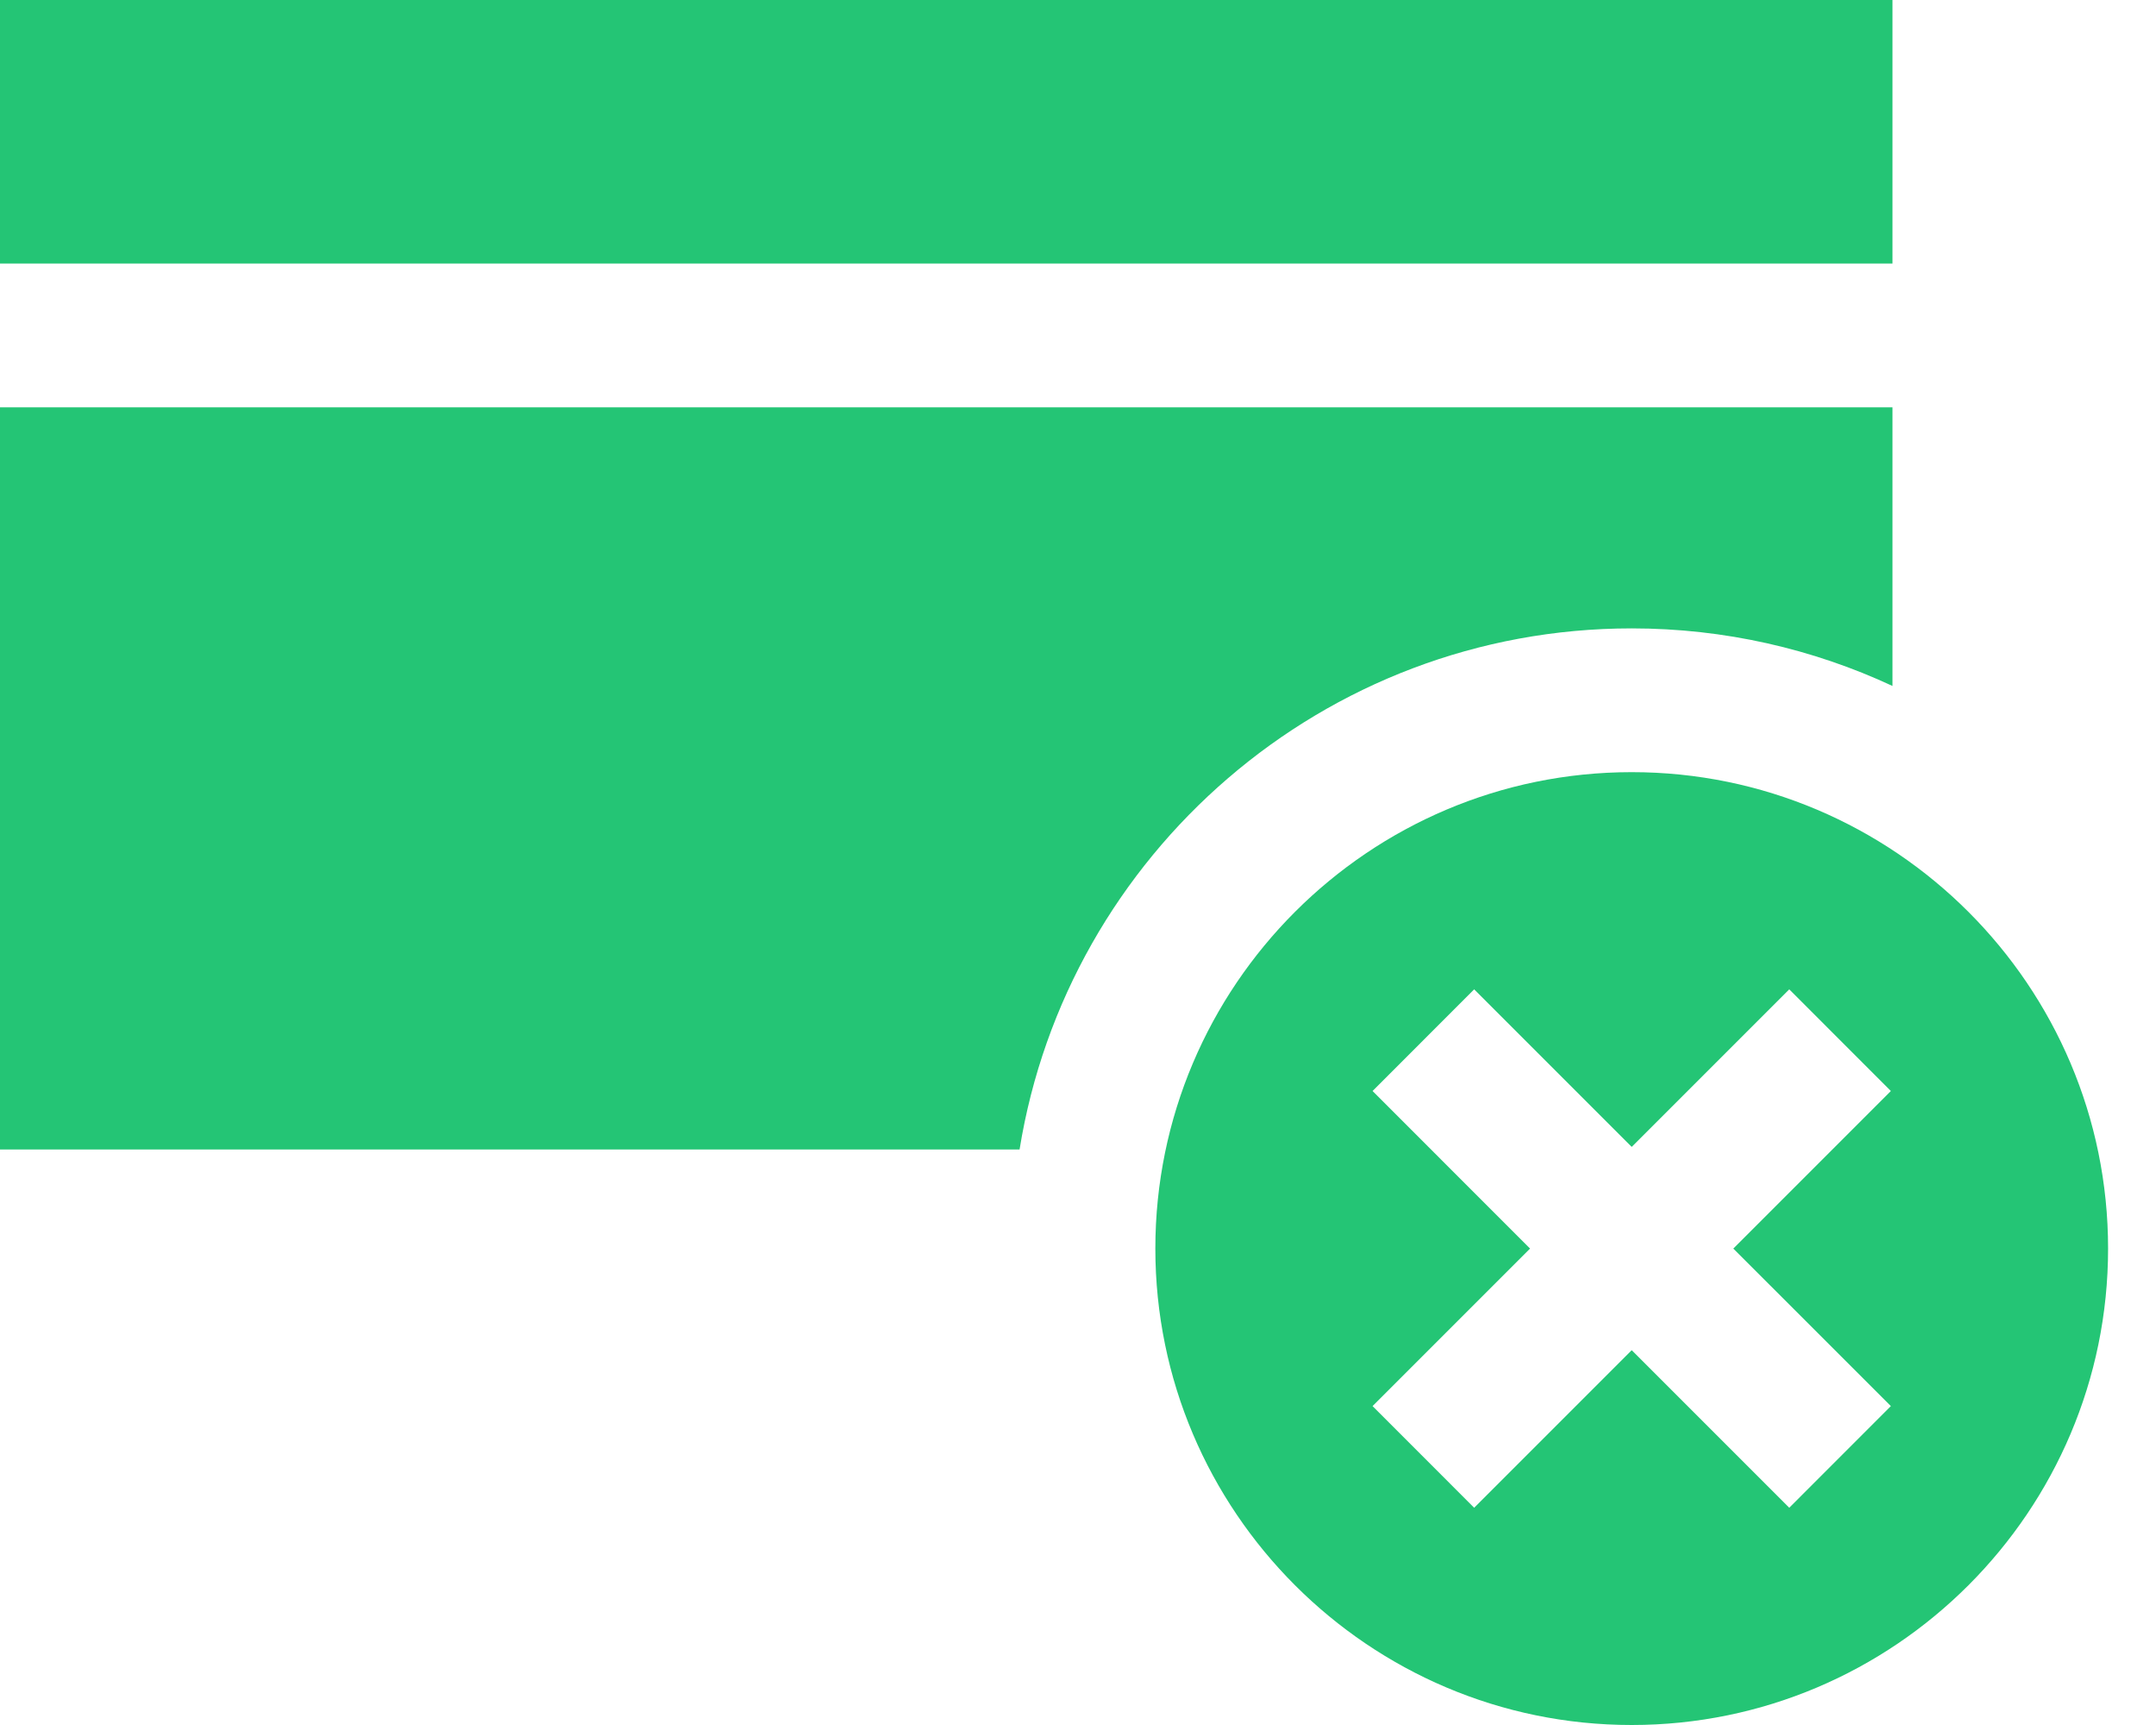
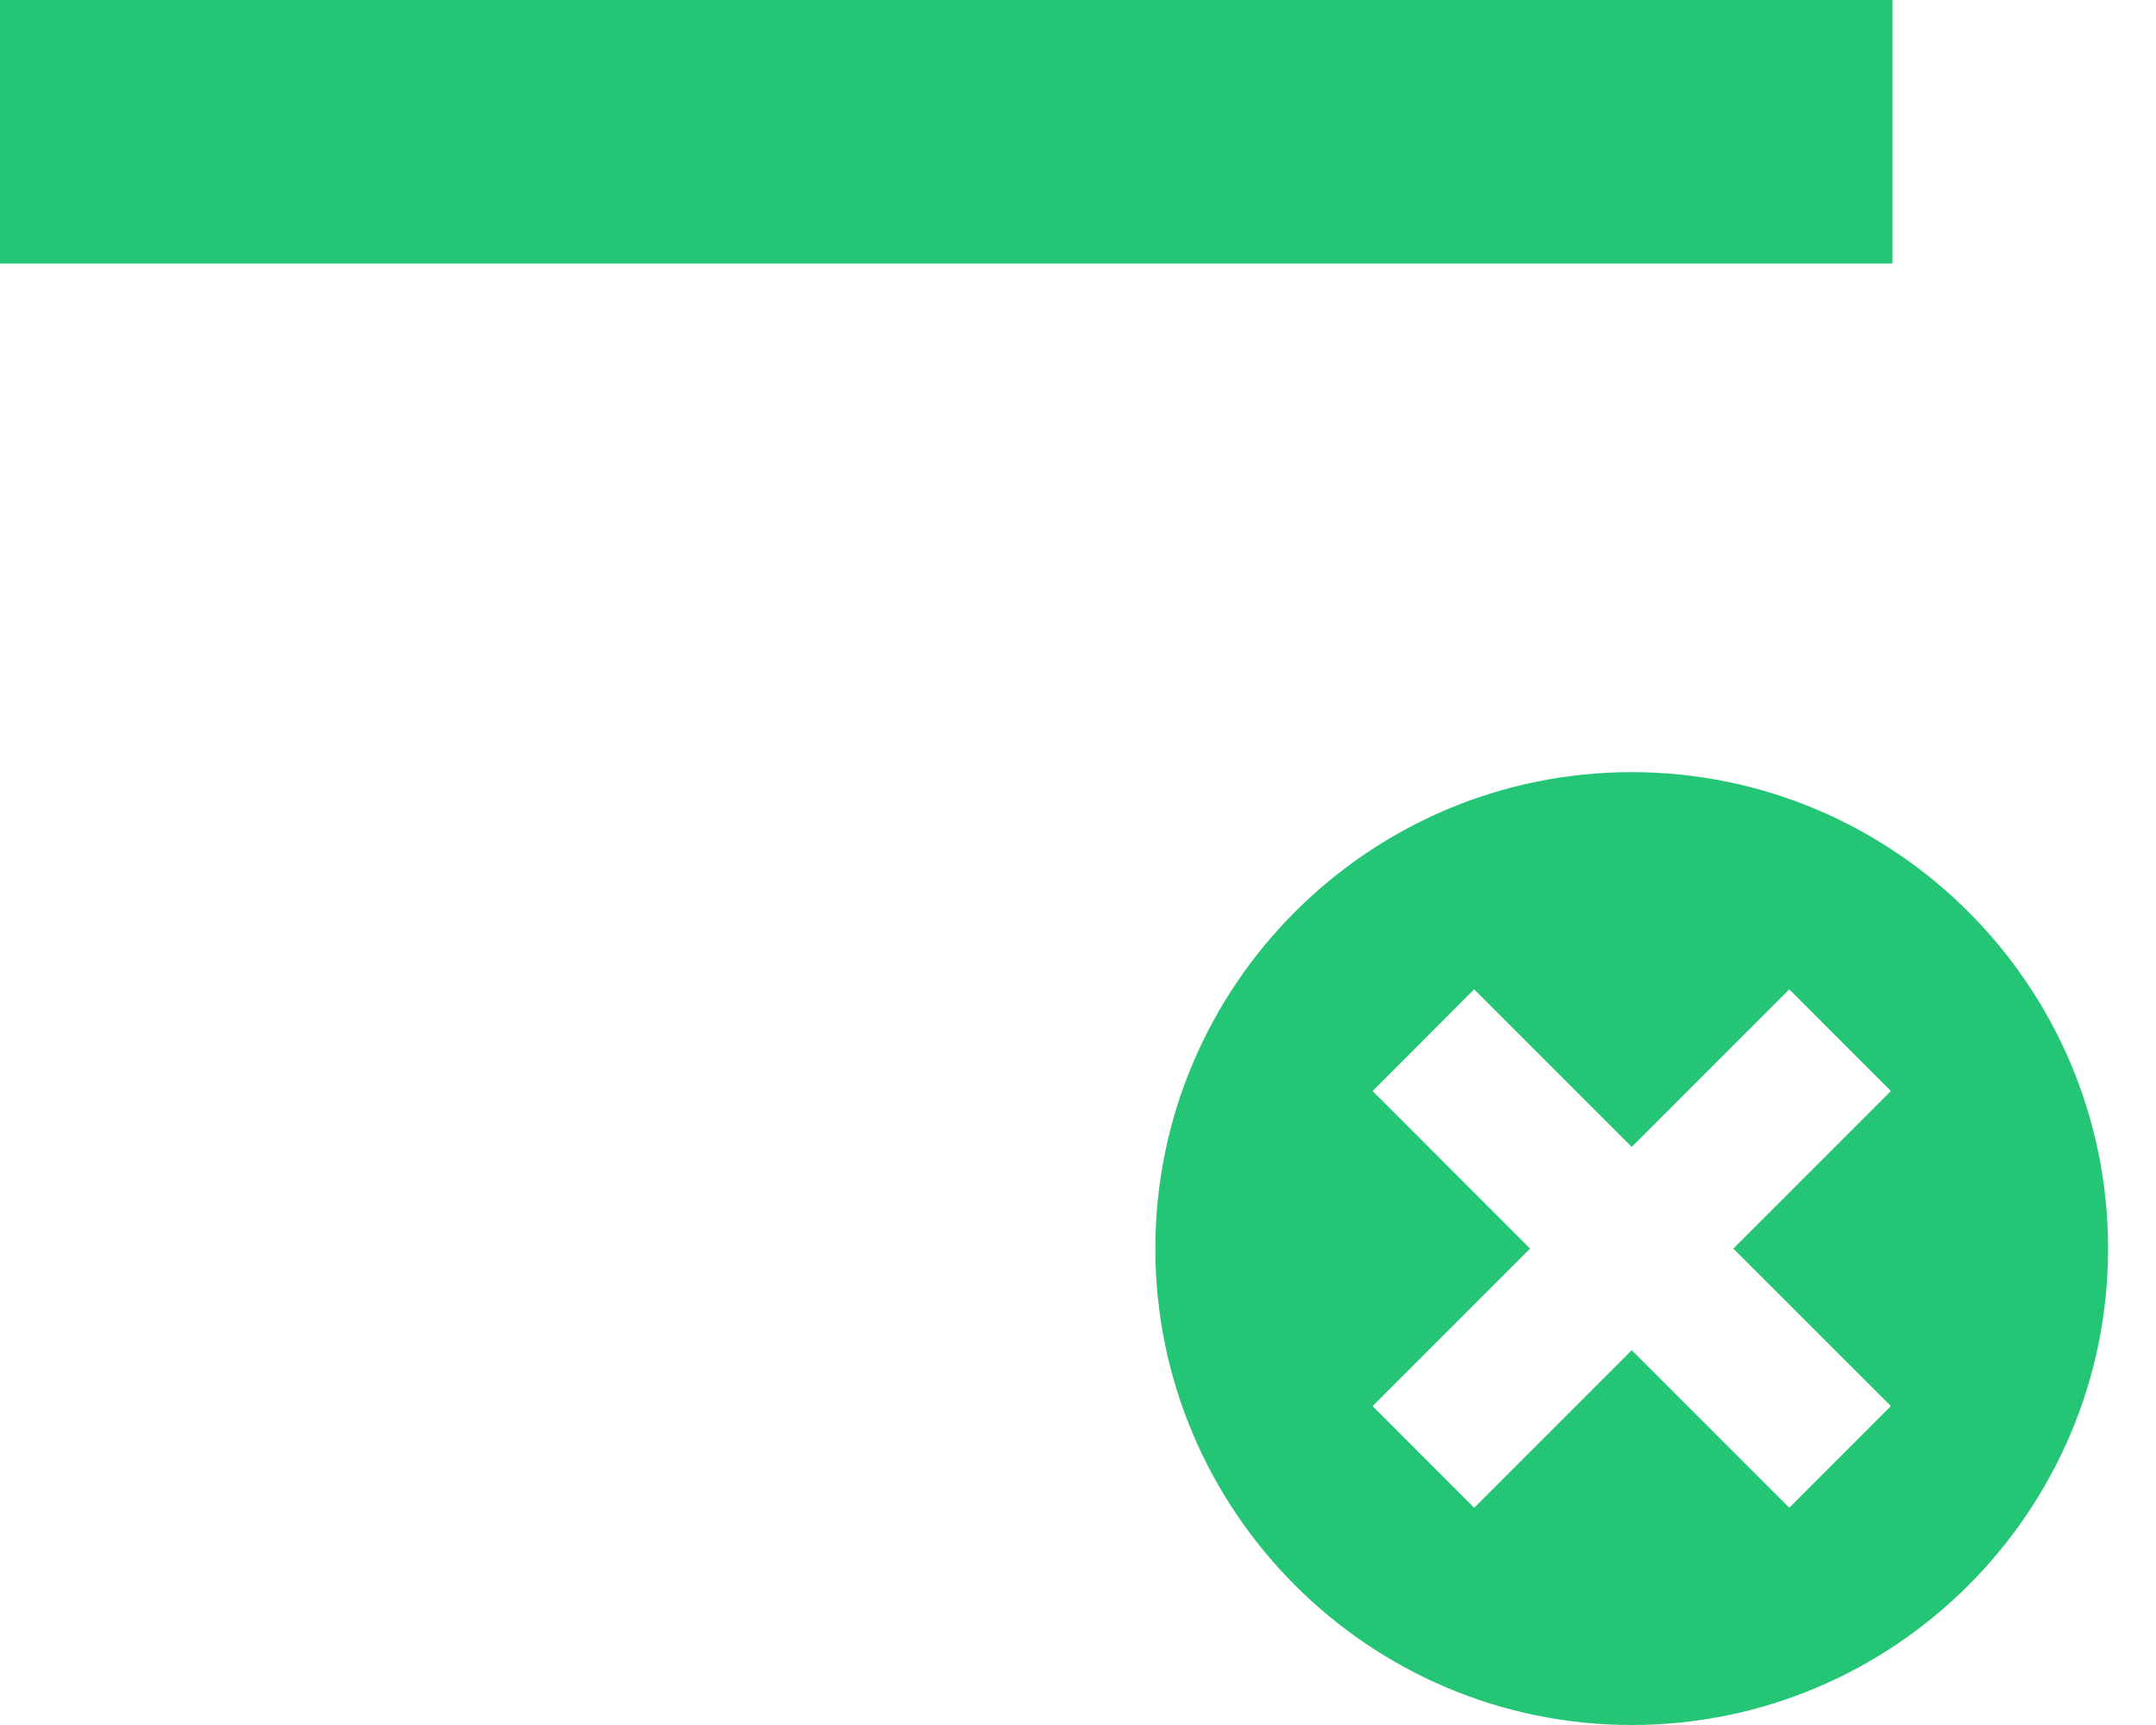
<svg xmlns="http://www.w3.org/2000/svg" width="40" height="32" viewBox="0 0 40 32" fill="none">
  <path d="M35.111 0H0V4.889H35.111V0Z" fill="#24C575" />
  <path d="M30.273 14.324C25.399 14.324 21.435 18.288 21.435 23.162C21.435 28.035 25.4 32 30.273 32C35.146 32 39.111 28.035 39.111 23.162C39.111 18.288 35.146 14.324 30.273 14.324ZM35.081 26.084L33.196 27.97L30.273 25.047L27.35 27.97L25.465 26.084L28.387 23.162L25.465 20.239L27.35 18.353L30.273 21.276L33.196 18.353L35.081 20.239L32.158 23.162L35.081 26.084Z" fill="#24C575" />
-   <path d="M30.273 11.657C32 11.657 33.639 12.04 35.111 12.725V7.556H0V21.324H18.916C19.798 15.851 24.555 11.657 30.273 11.657Z" fill="#24C575" />
</svg>